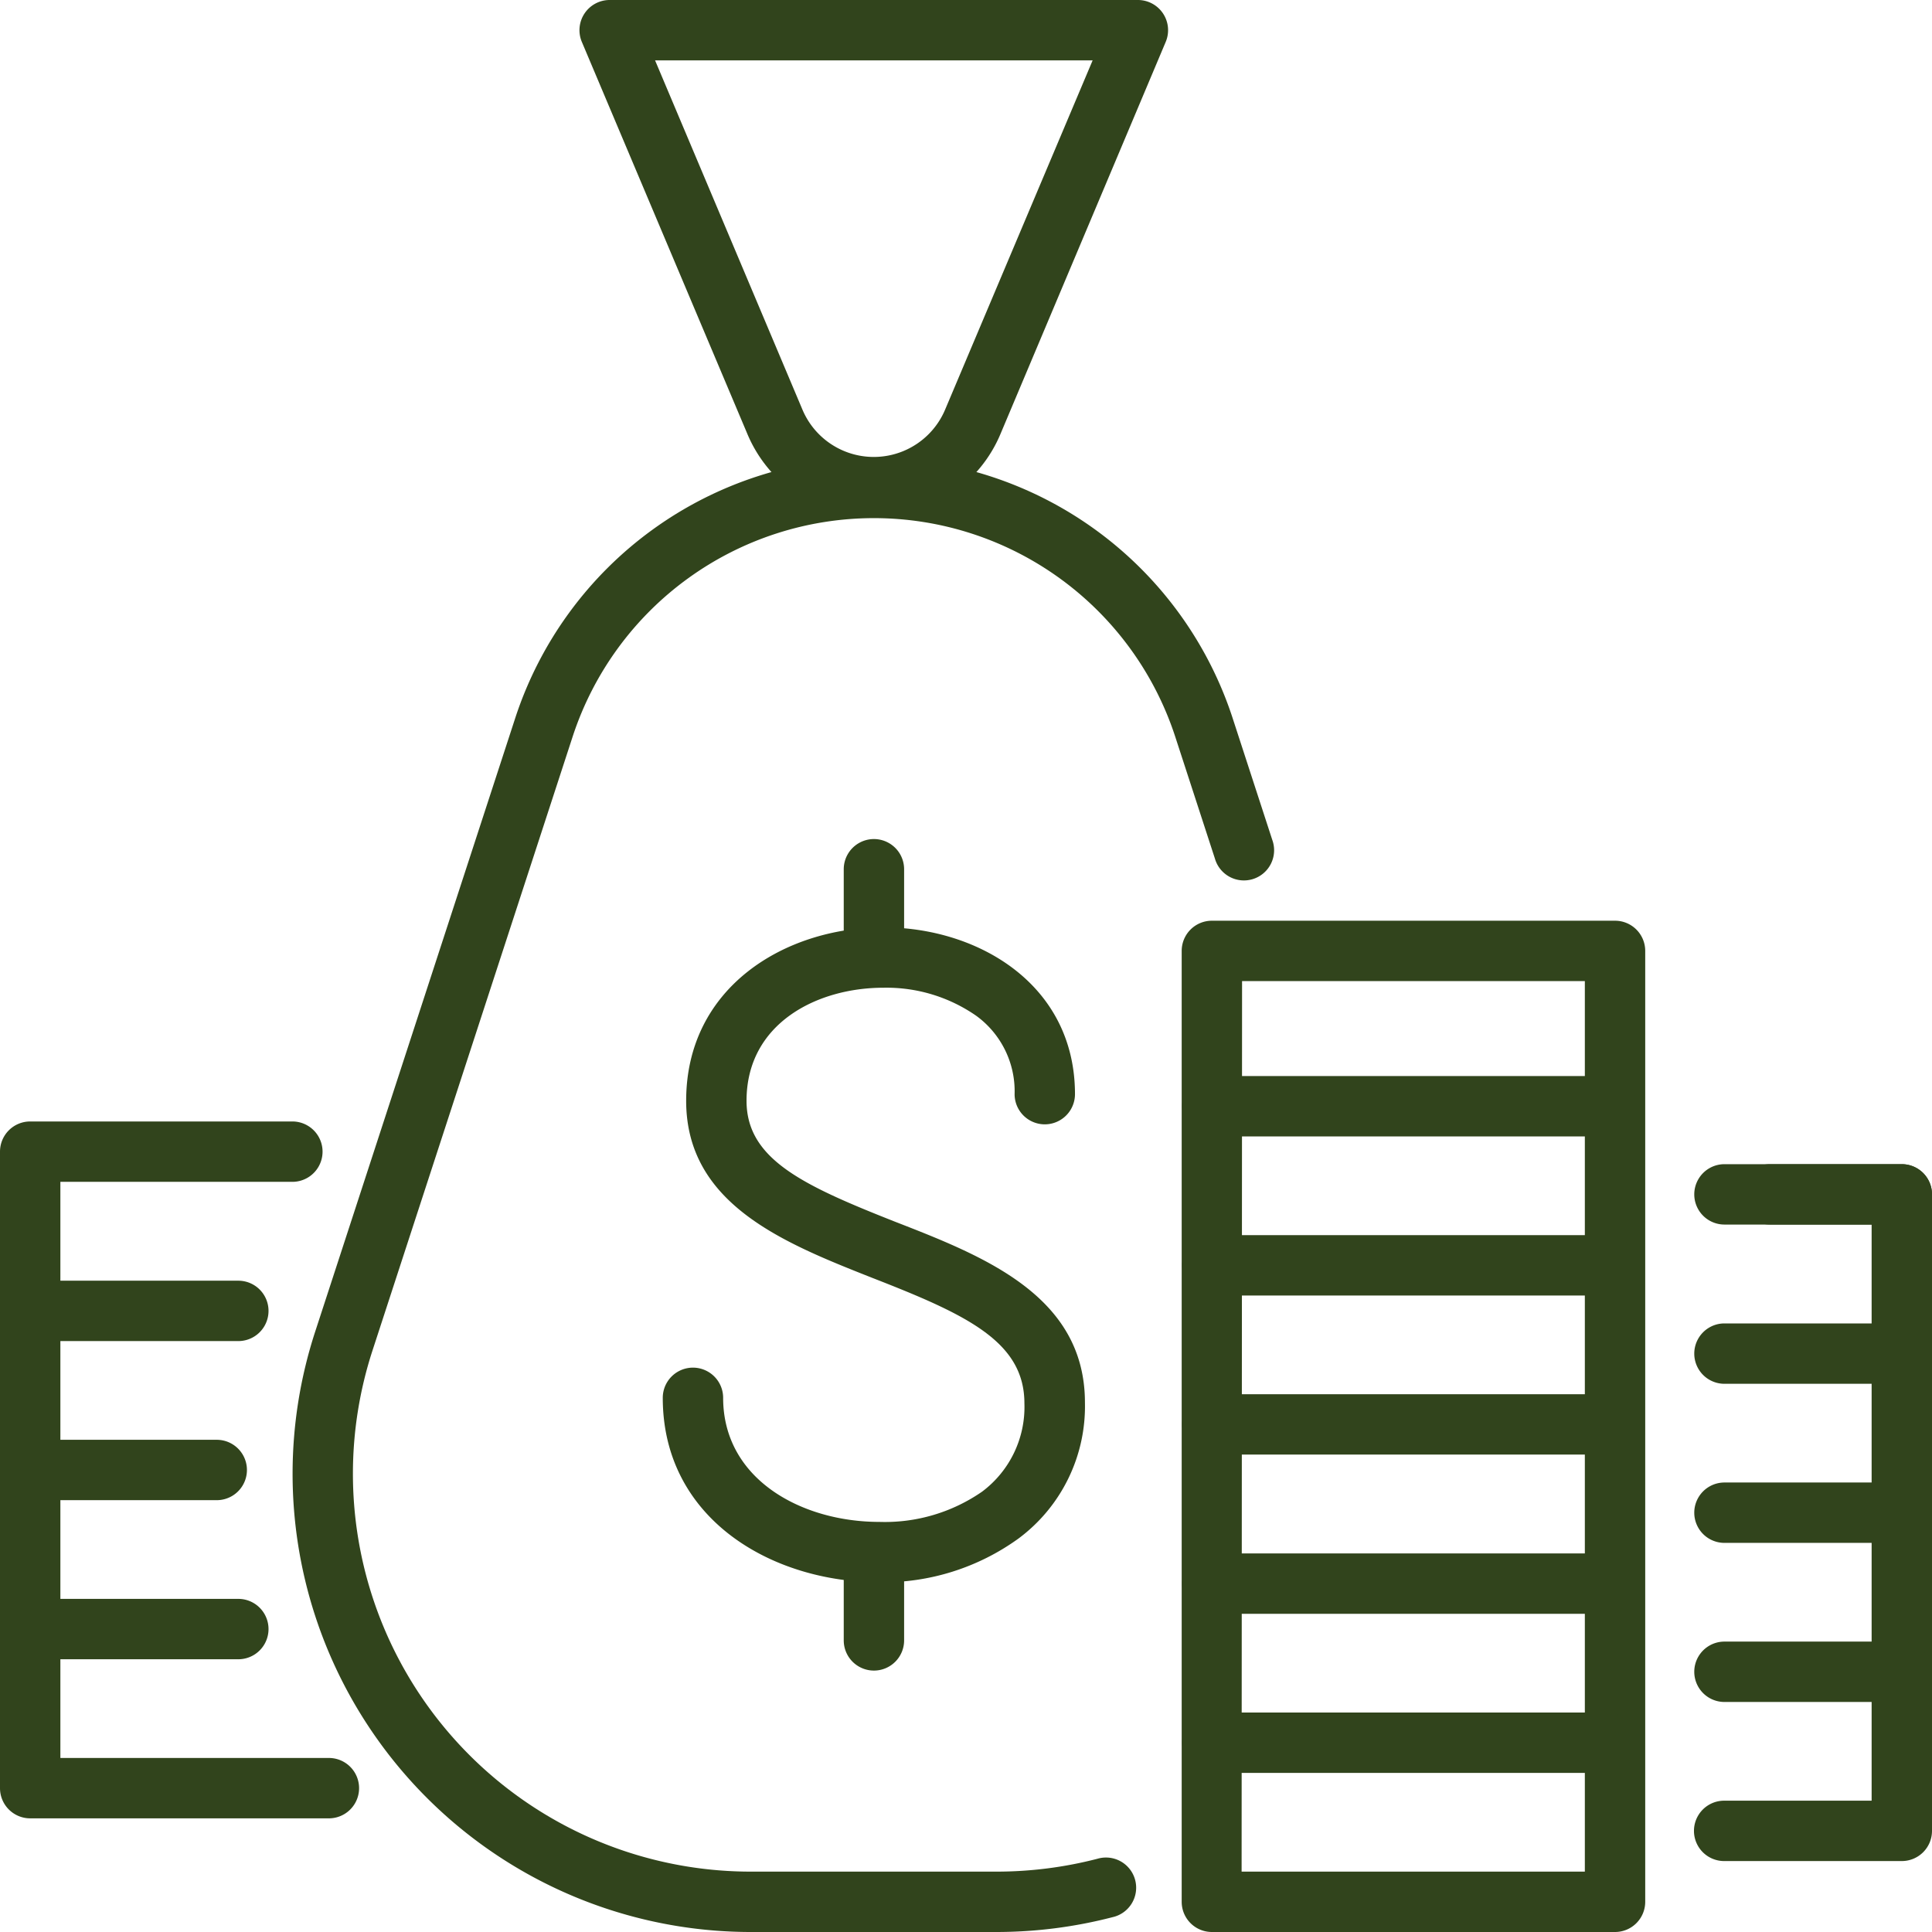
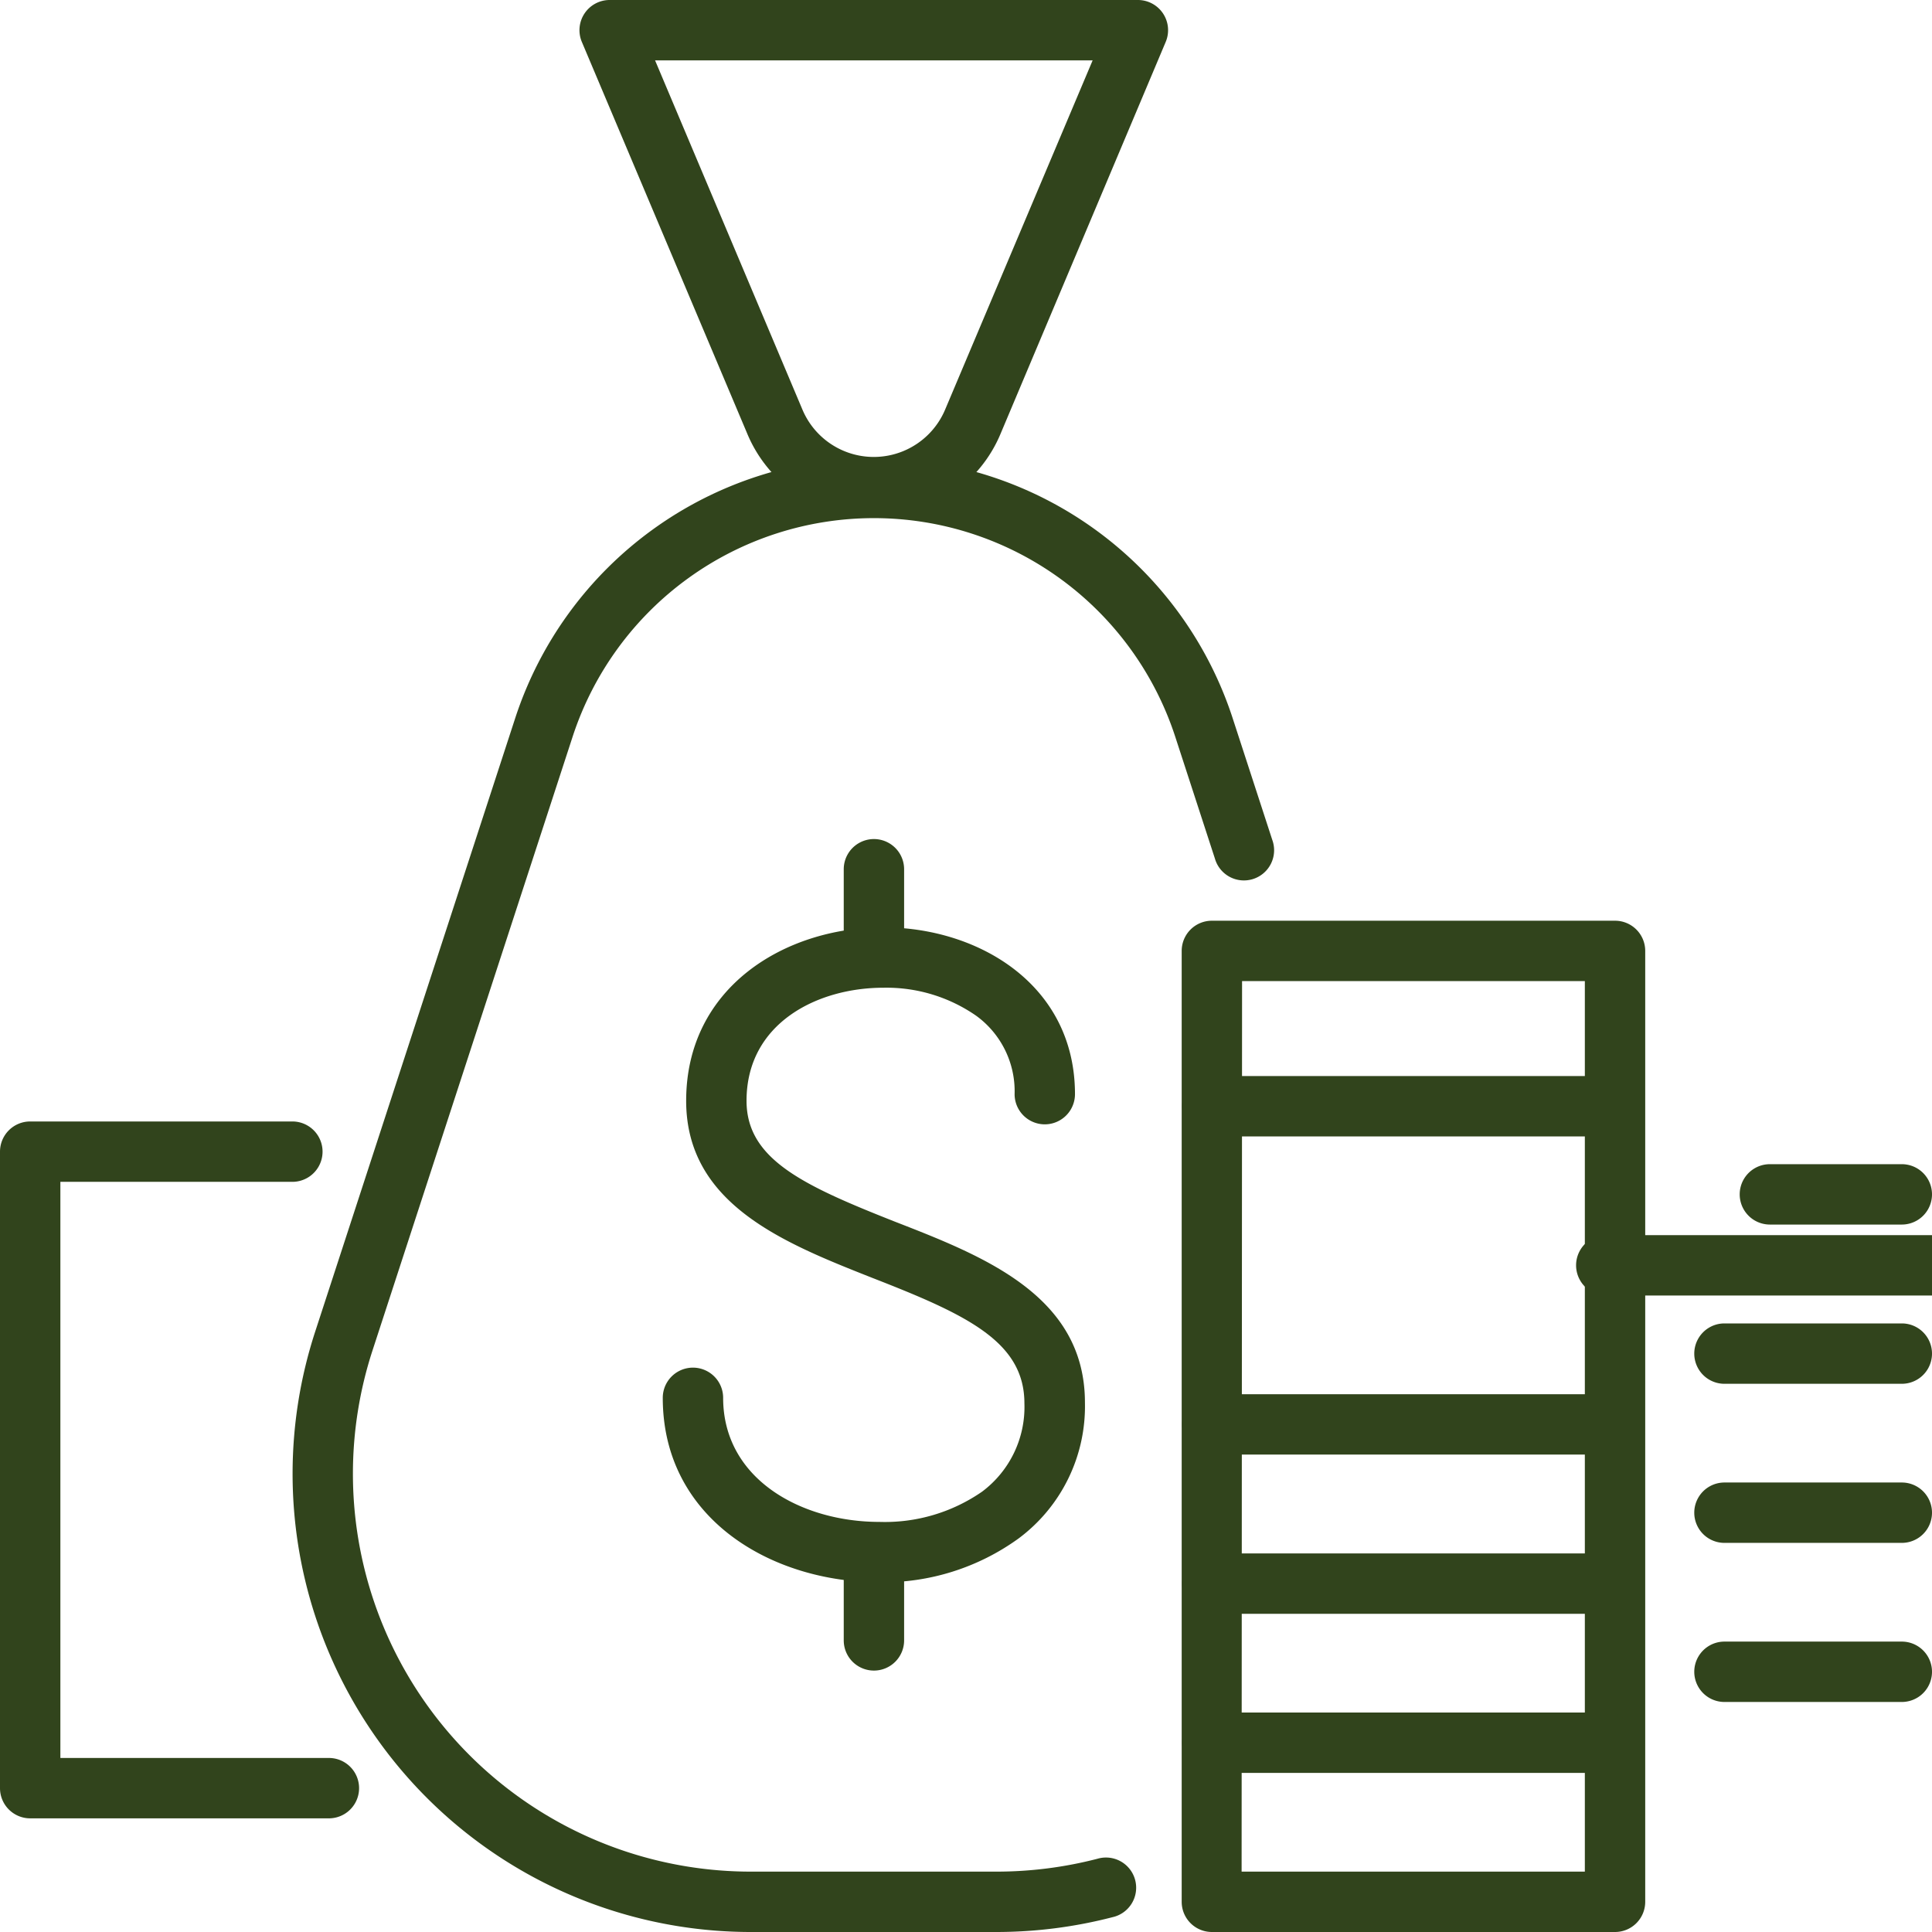
<svg xmlns="http://www.w3.org/2000/svg" data-name="Слой 1" viewBox="0 0 128 128">
  <path d="M66 128H49.75a30.36 30.36 0 0 1-28.87-39.77L34.16 47.5a25 25 0 0 1 47.48 0l2.65 8.14a2 2 0 1 1-3.8 1.24l-2.65-8.14a21 21 0 0 0-39.88 0L24.68 89.47A26.36 26.36 0 0 0 49.75 124H66a26.68 26.68 0 0 0 6.7-.85 2 2 0 1 1 1 3.87 30.66 30.66 0 0 1-7.7.98Z" fill="#31441c" class="fill-000000" />
  <path d="M57.9 34.27a9 9 0 0 1-8.41-5.58L38.55 2.78A2 2 0 0 1 40.39 0h35a2 2 0 0 1 1.84 2.78L66.31 28.69a9 9 0 0 1-8.41 5.58ZM43.4 4l9.76 23.13a5.13 5.13 0 0 0 9.46 0L72.39 4Zm21.07 23.91ZM58.26 104.83c-7.13 0-14.35-4.2-14.35-12.22a2 2 0 1 1 4 0c0 5.4 5.2 8.22 10.35 8.22a11.31 11.31 0 0 0 6.8-2 7 7 0 0 0 2.81-5.85c0-4.09-3.8-5.87-10.06-8.31-5.81-2.3-12.35-4.86-12.35-11.74 0-7.54 6.57-11.49 13.06-11.49 6.31 0 12.7 3.8 12.7 11.05a2 2 0 0 1-4 0 6.18 6.18 0 0 0-2.54-5.19 10.41 10.41 0 0 0-6.16-1.86c-4.36 0-9.06 2.34-9.06 7.49 0 3.86 3.71 5.59 9.81 8 5.91 2.3 12.61 4.91 12.61 12a10.91 10.91 0 0 1-4.4 9 15.31 15.31 0 0 1-9.22 2.9Z" fill="#31441c" class="fill-000000" />
  <path d="M57.9 110.68a2 2 0 0 1-2-2v-5.23a2 2 0 0 1 4 0v5.23a2 2 0 0 1-2 2ZM57.9 65a2 2 0 0 1-2-2v-5.41a2 2 0 0 1 4 0V63a2 2 0 0 1-2 2ZM107 128H80.29a2 2 0 0 1-2-2V63a2 2 0 0 1 2-2H107a2 2 0 0 1 2 2v63a2 2 0 0 1-2 2Zm-24.74-4H105V65H82.29Z" fill="#31441c" class="fill-000000" />
-   <path d="M106.42 75.29h-26.1a2 2 0 1 1 0-4h26.1a2 2 0 1 1 0 4ZM106.42 85.83h-26.1a2 2 0 0 1 0-4h26.1a2 2 0 0 1 0 4ZM106.42 96.37h-26.1a2 2 0 0 1 0-4h26.1a2 2 0 0 1 0 4ZM106.42 106.92h-26.1a2 2 0 0 1 0-4h26.1a2 2 0 0 1 0 4ZM106.42 117.46h-26.1a2 2 0 0 1 0-4h26.1a2 2 0 0 1 0 4ZM21.79 120.47H2a2 2 0 0 1-2-2V76.3a2 2 0 0 1 2-2h17.37a2 2 0 1 1 0 4H4v38.17h17.79a2 2 0 0 1 0 4Z" fill="#31441c" class="fill-000000" />
-   <path d="M15.79 88.85H2a2 2 0 1 1 0-4h13.79a2 2 0 1 1 0 4ZM14.36 99.39H2a2 2 0 1 1 0-4h12.36a2 2 0 1 1 0 4ZM15.79 109.93H2a2 2 0 1 1 0-4h13.79a2 2 0 1 1 0 4ZM126 123.3h-11.77a2 2 0 0 1 0-4H124V81.13h-9.75a2 2 0 0 1 0-4H126a2 2 0 0 1 2 2v42.17a2 2 0 0 1-2 2Z" fill="#31441c" class="fill-000000" />
+   <path d="M106.42 75.29h-26.1a2 2 0 1 1 0-4h26.1a2 2 0 1 1 0 4ZM106.42 85.83a2 2 0 0 1 0-4h26.1a2 2 0 0 1 0 4ZM106.42 96.37h-26.1a2 2 0 0 1 0-4h26.1a2 2 0 0 1 0 4ZM106.42 106.92h-26.1a2 2 0 0 1 0-4h26.1a2 2 0 0 1 0 4ZM106.42 117.46h-26.1a2 2 0 0 1 0-4h26.1a2 2 0 0 1 0 4ZM21.79 120.47H2a2 2 0 0 1-2-2V76.3a2 2 0 0 1 2-2h17.37a2 2 0 1 1 0 4H4v38.17h17.79a2 2 0 0 1 0 4Z" fill="#31441c" class="fill-000000" />
  <path d="M126 81.13h-8.74a2 2 0 1 1 0-4H126a2 2 0 0 1 0 4ZM126 91.68h-11.75a2 2 0 0 1 0-4H126a2 2 0 0 1 0 4ZM126 102.22h-11.75a2 2 0 0 1 0-4H126a2 2 0 0 1 0 4ZM126 112.76h-11.75a2 2 0 0 1 0-4H126a2 2 0 0 1 0 4Z" fill="#31441c" class="fill-000000" />
</svg>